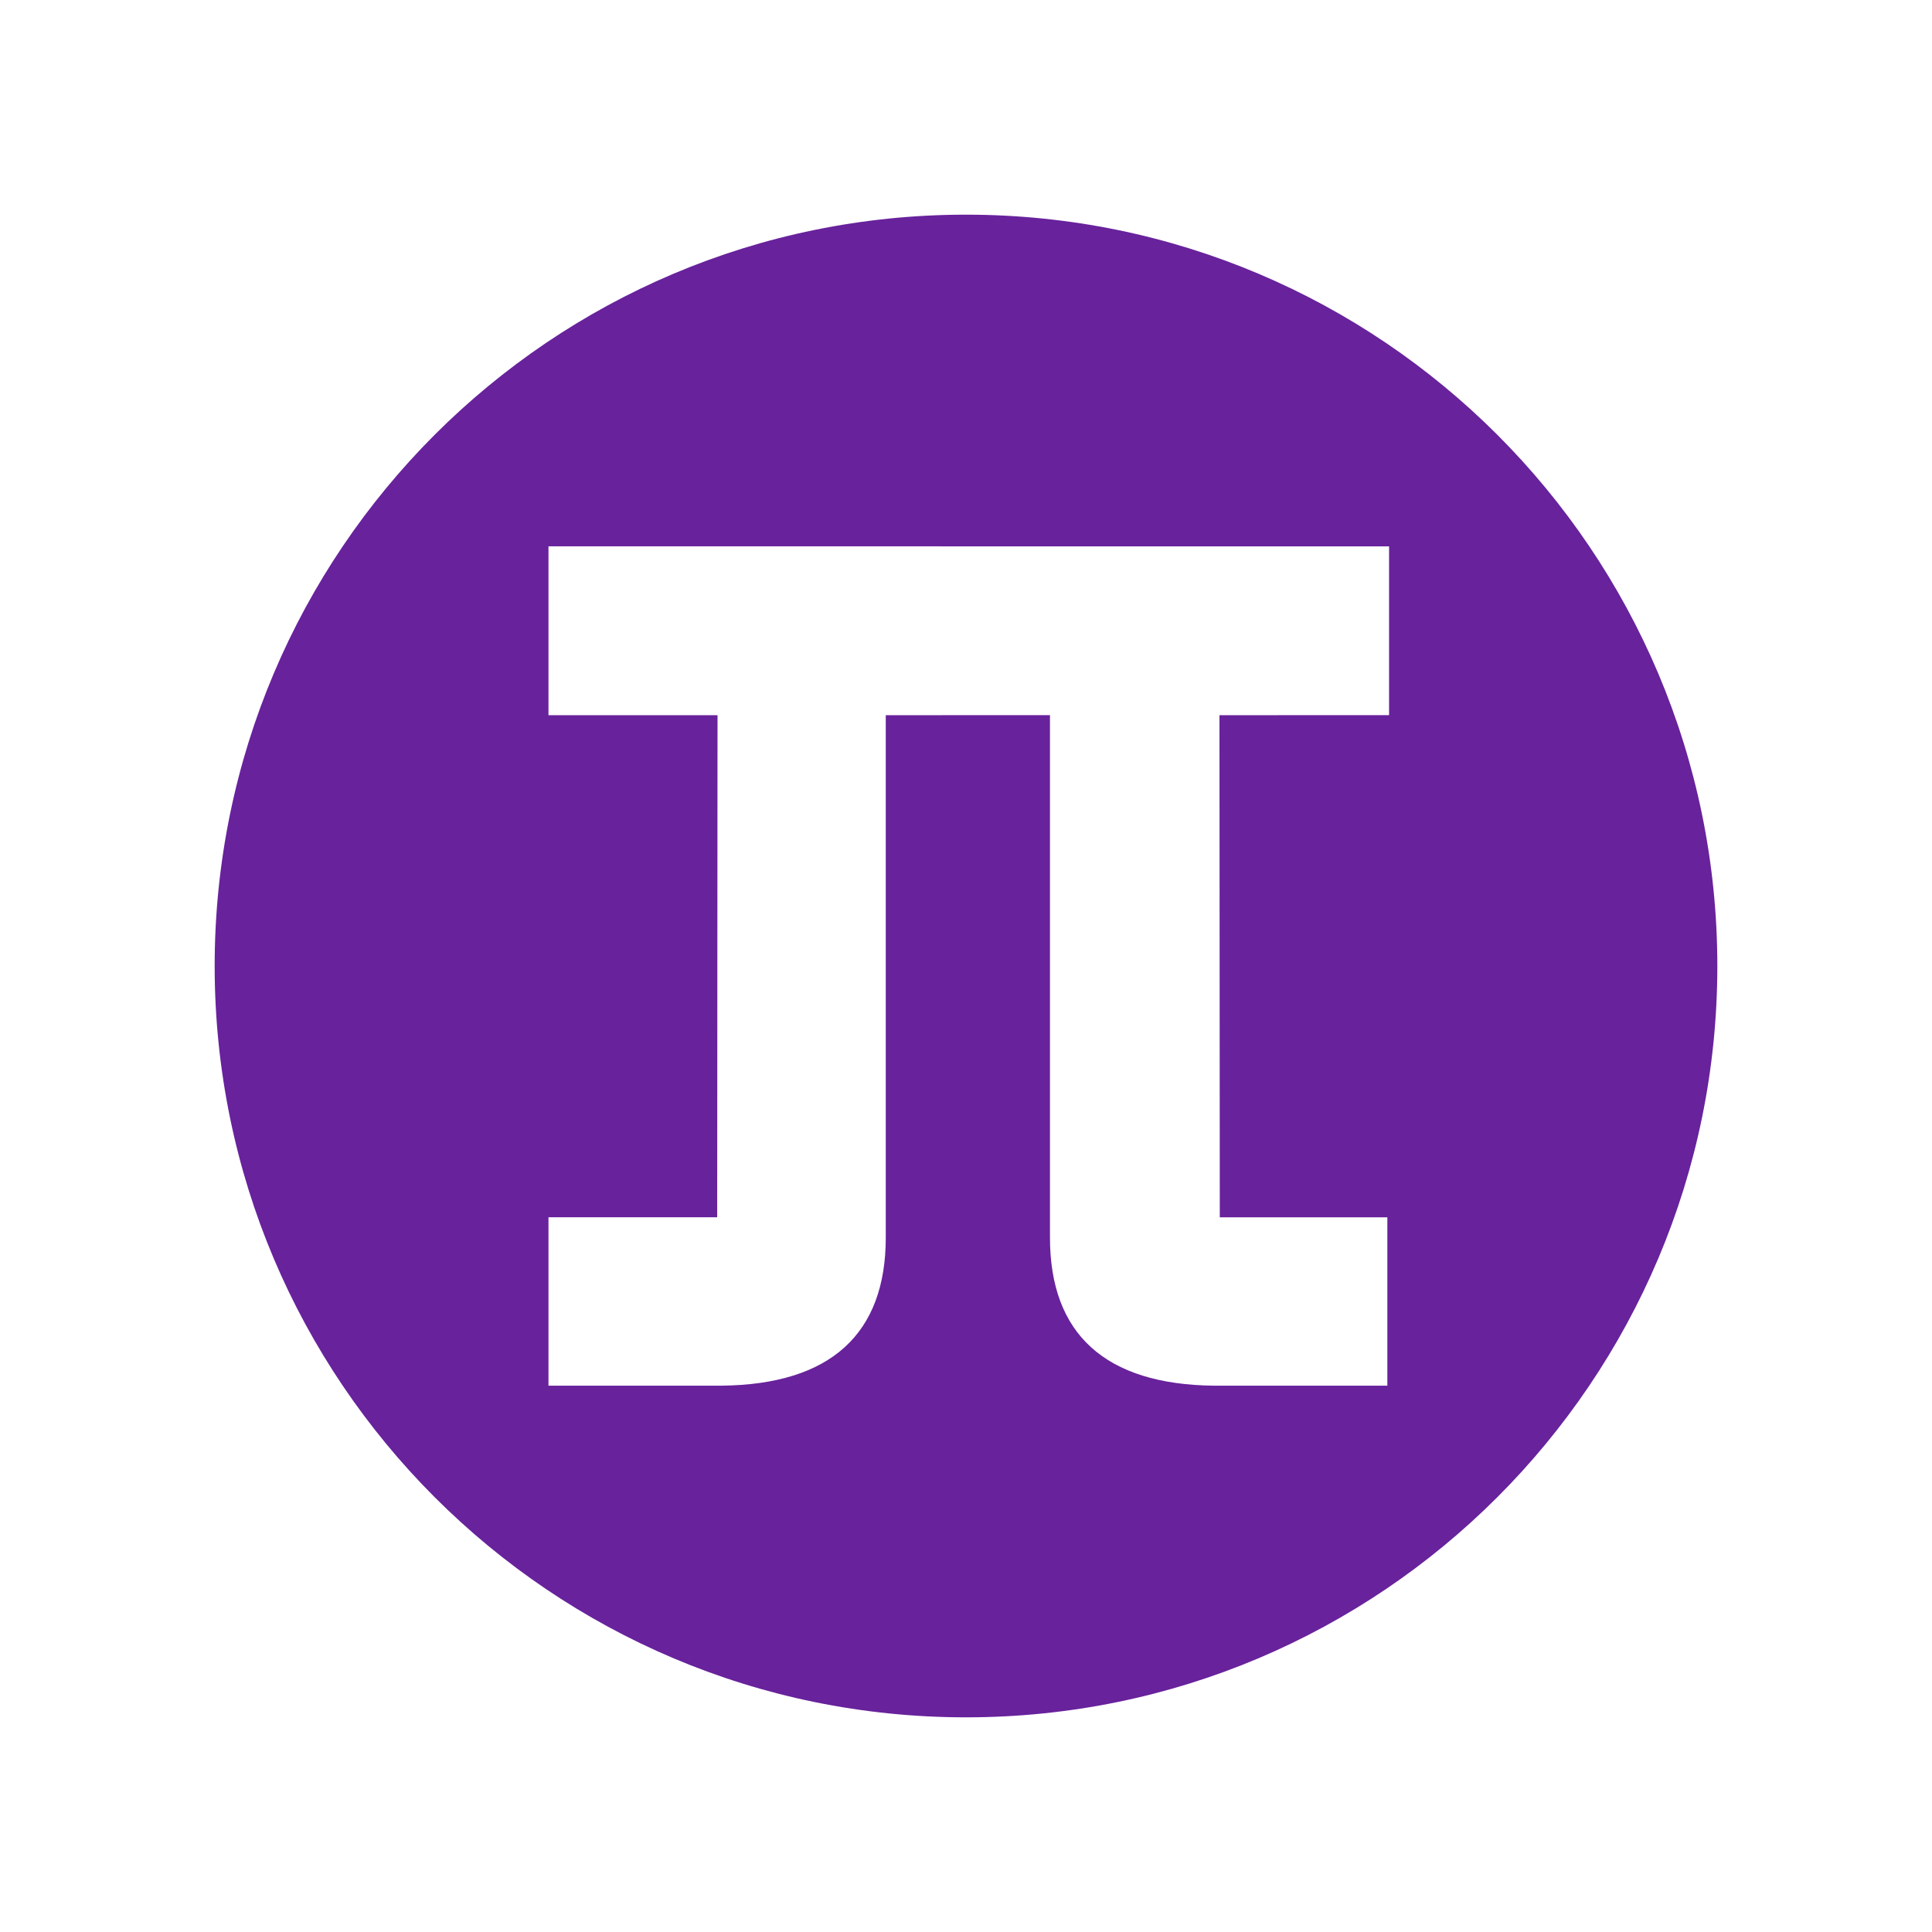
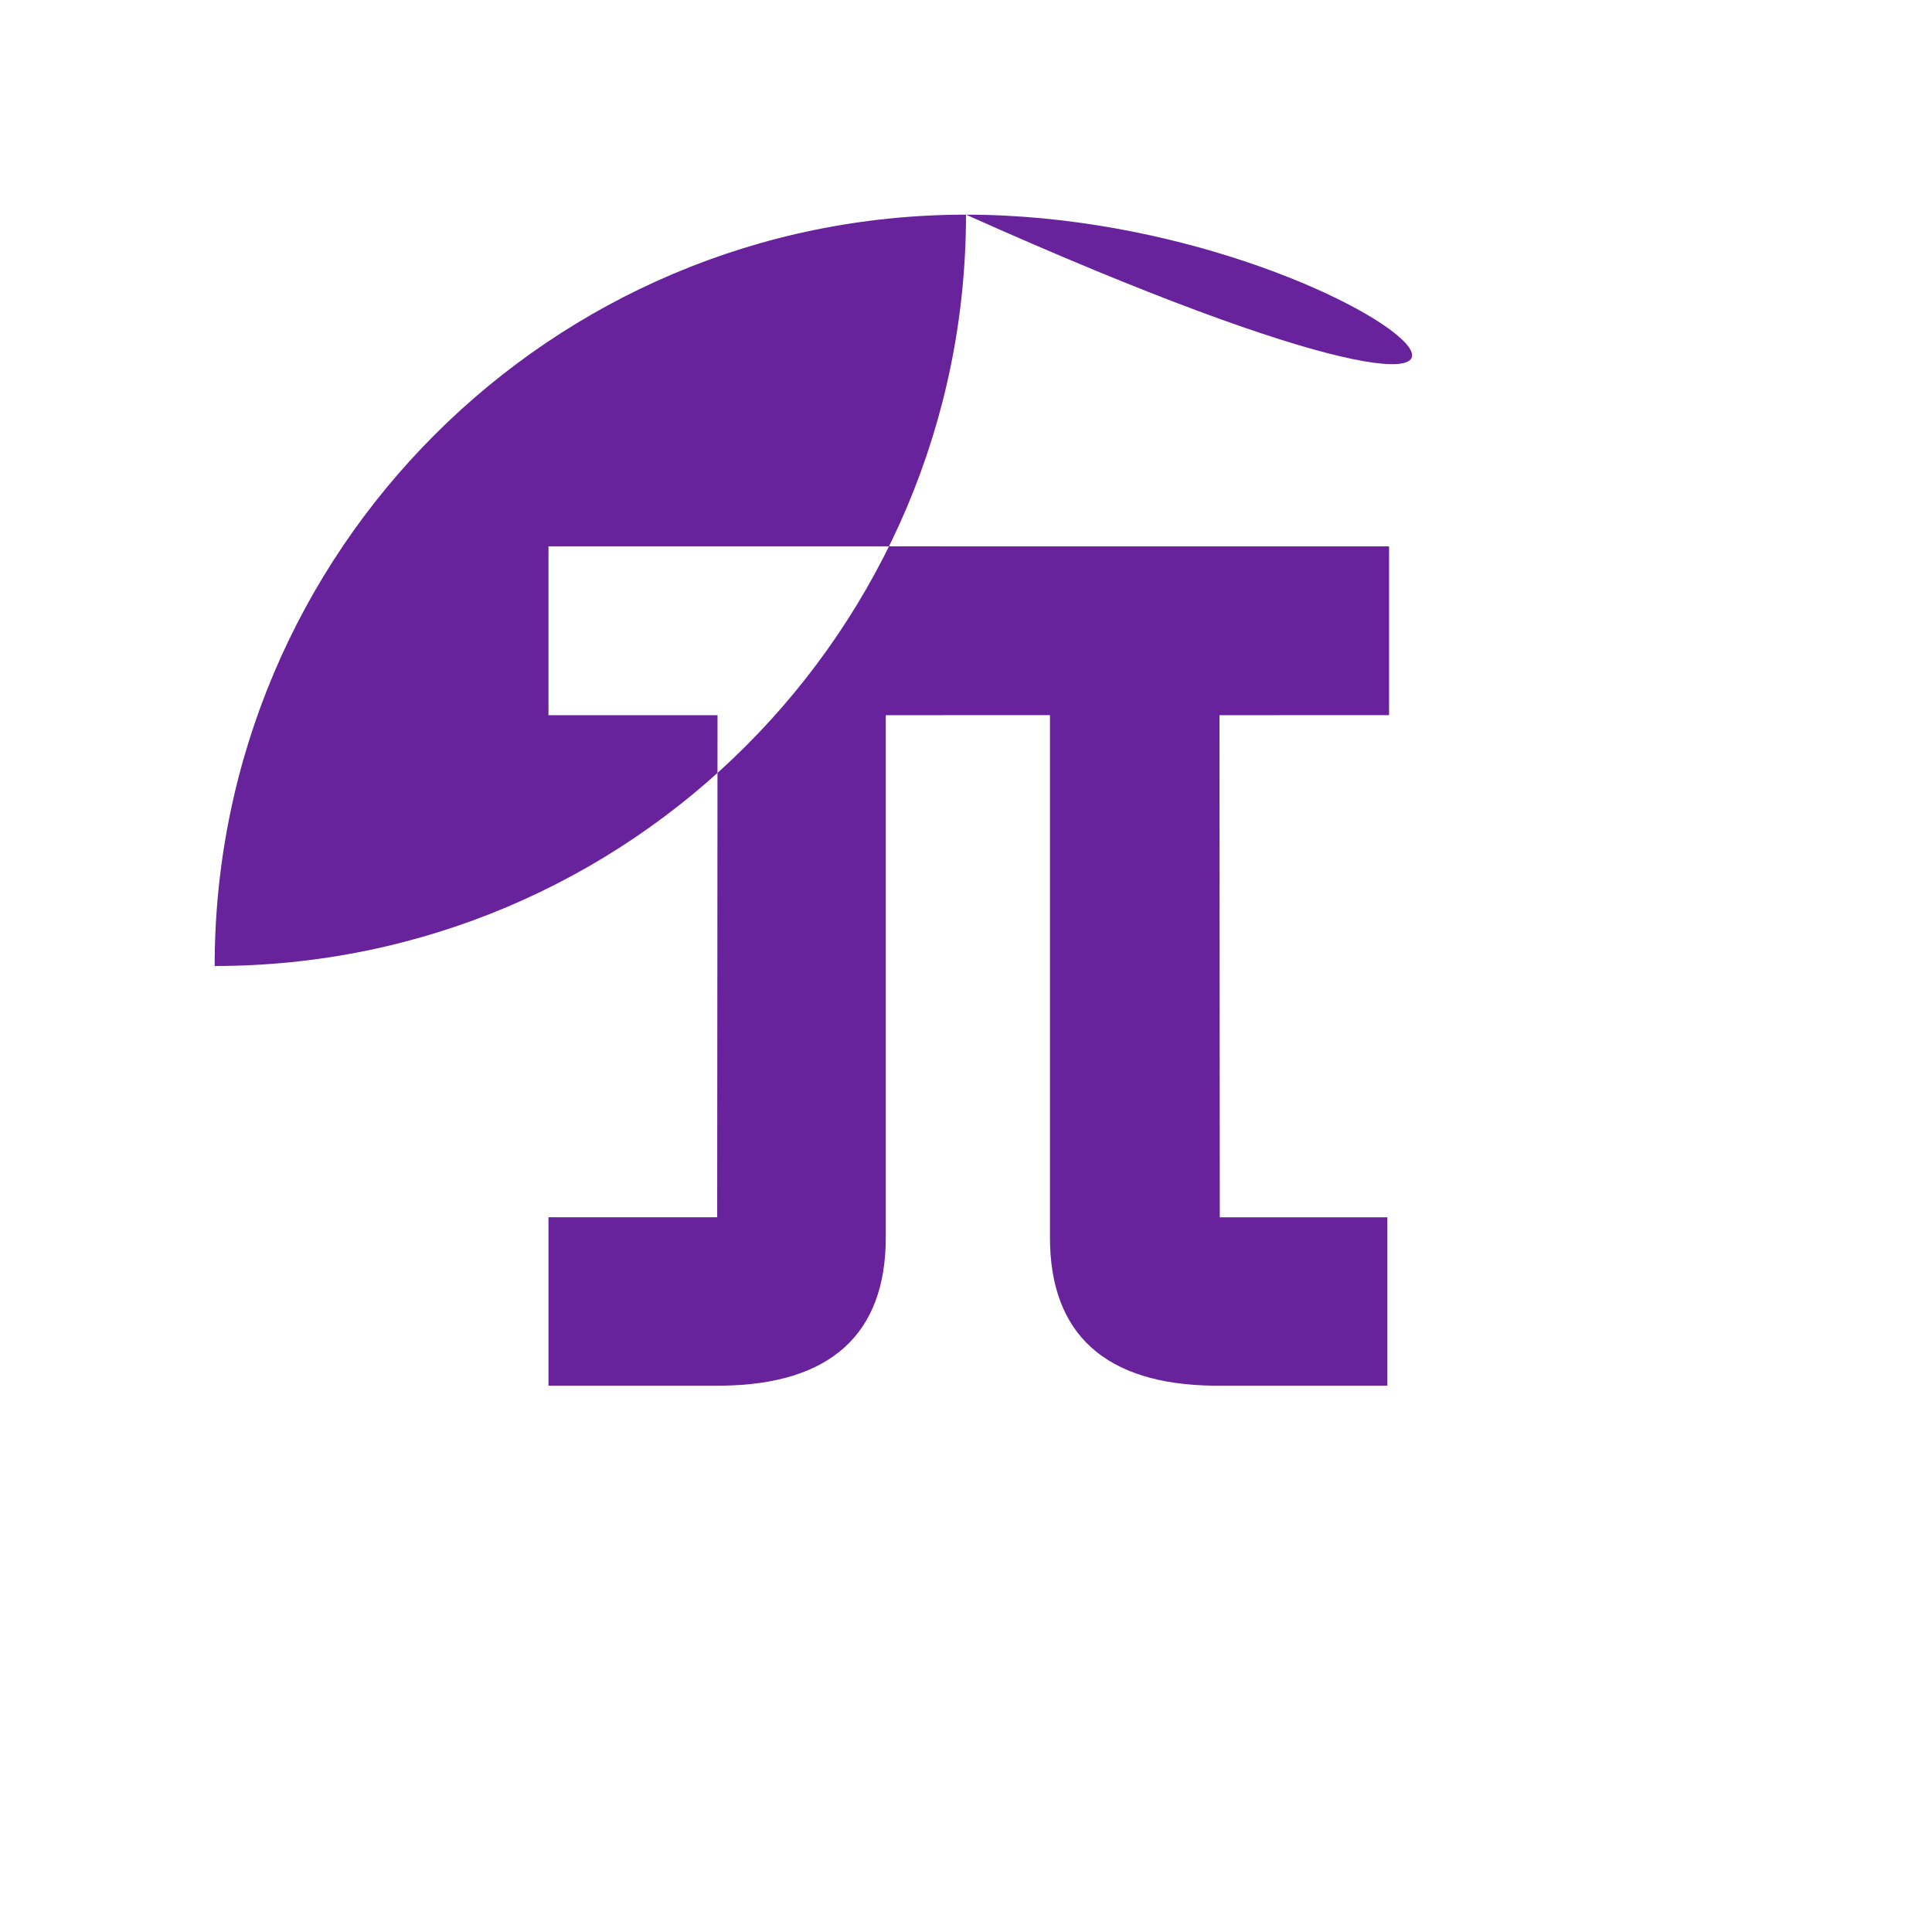
<svg xmlns="http://www.w3.org/2000/svg" version="1.1" id="Capa_1" x="0px" y="0px" viewBox="0 0 1080 1080" style="enable-background:new 0 0 1080 1080;" xml:space="preserve">
  <style type="text/css">
	.st0{fill:#68229C;}
</style>
-   <path class="st0" d="M540,120c-231.96,0-420,188.04-420,420c0,231.95,188.04,420,420,420c231.95,0,420-188.04,420-420  C960,308.04,771.96,120,540,120 M776.5,399.78l-94.81,0.01l0.18,280.69h93.67v94.13h-96.67c-61.29-0.59-91.93-29.1-91.93-82.79  V399.78l-91.79,0.01v292.02c0,53.69-30.65,82.2-91.94,82.79H306.6v-94.13h94.31l0.19-280.67h-94.5v-94.39H776.5V399.78z" />
+   <path class="st0" d="M540,120c-231.96,0-420,188.04-420,420c231.95,0,420-188.04,420-420  C960,308.04,771.96,120,540,120 M776.5,399.78l-94.81,0.01l0.18,280.69h93.67v94.13h-96.67c-61.29-0.59-91.93-29.1-91.93-82.79  V399.78l-91.79,0.01v292.02c0,53.69-30.65,82.2-91.94,82.79H306.6v-94.13h94.31l0.19-280.67h-94.5v-94.39H776.5V399.78z" />
</svg>